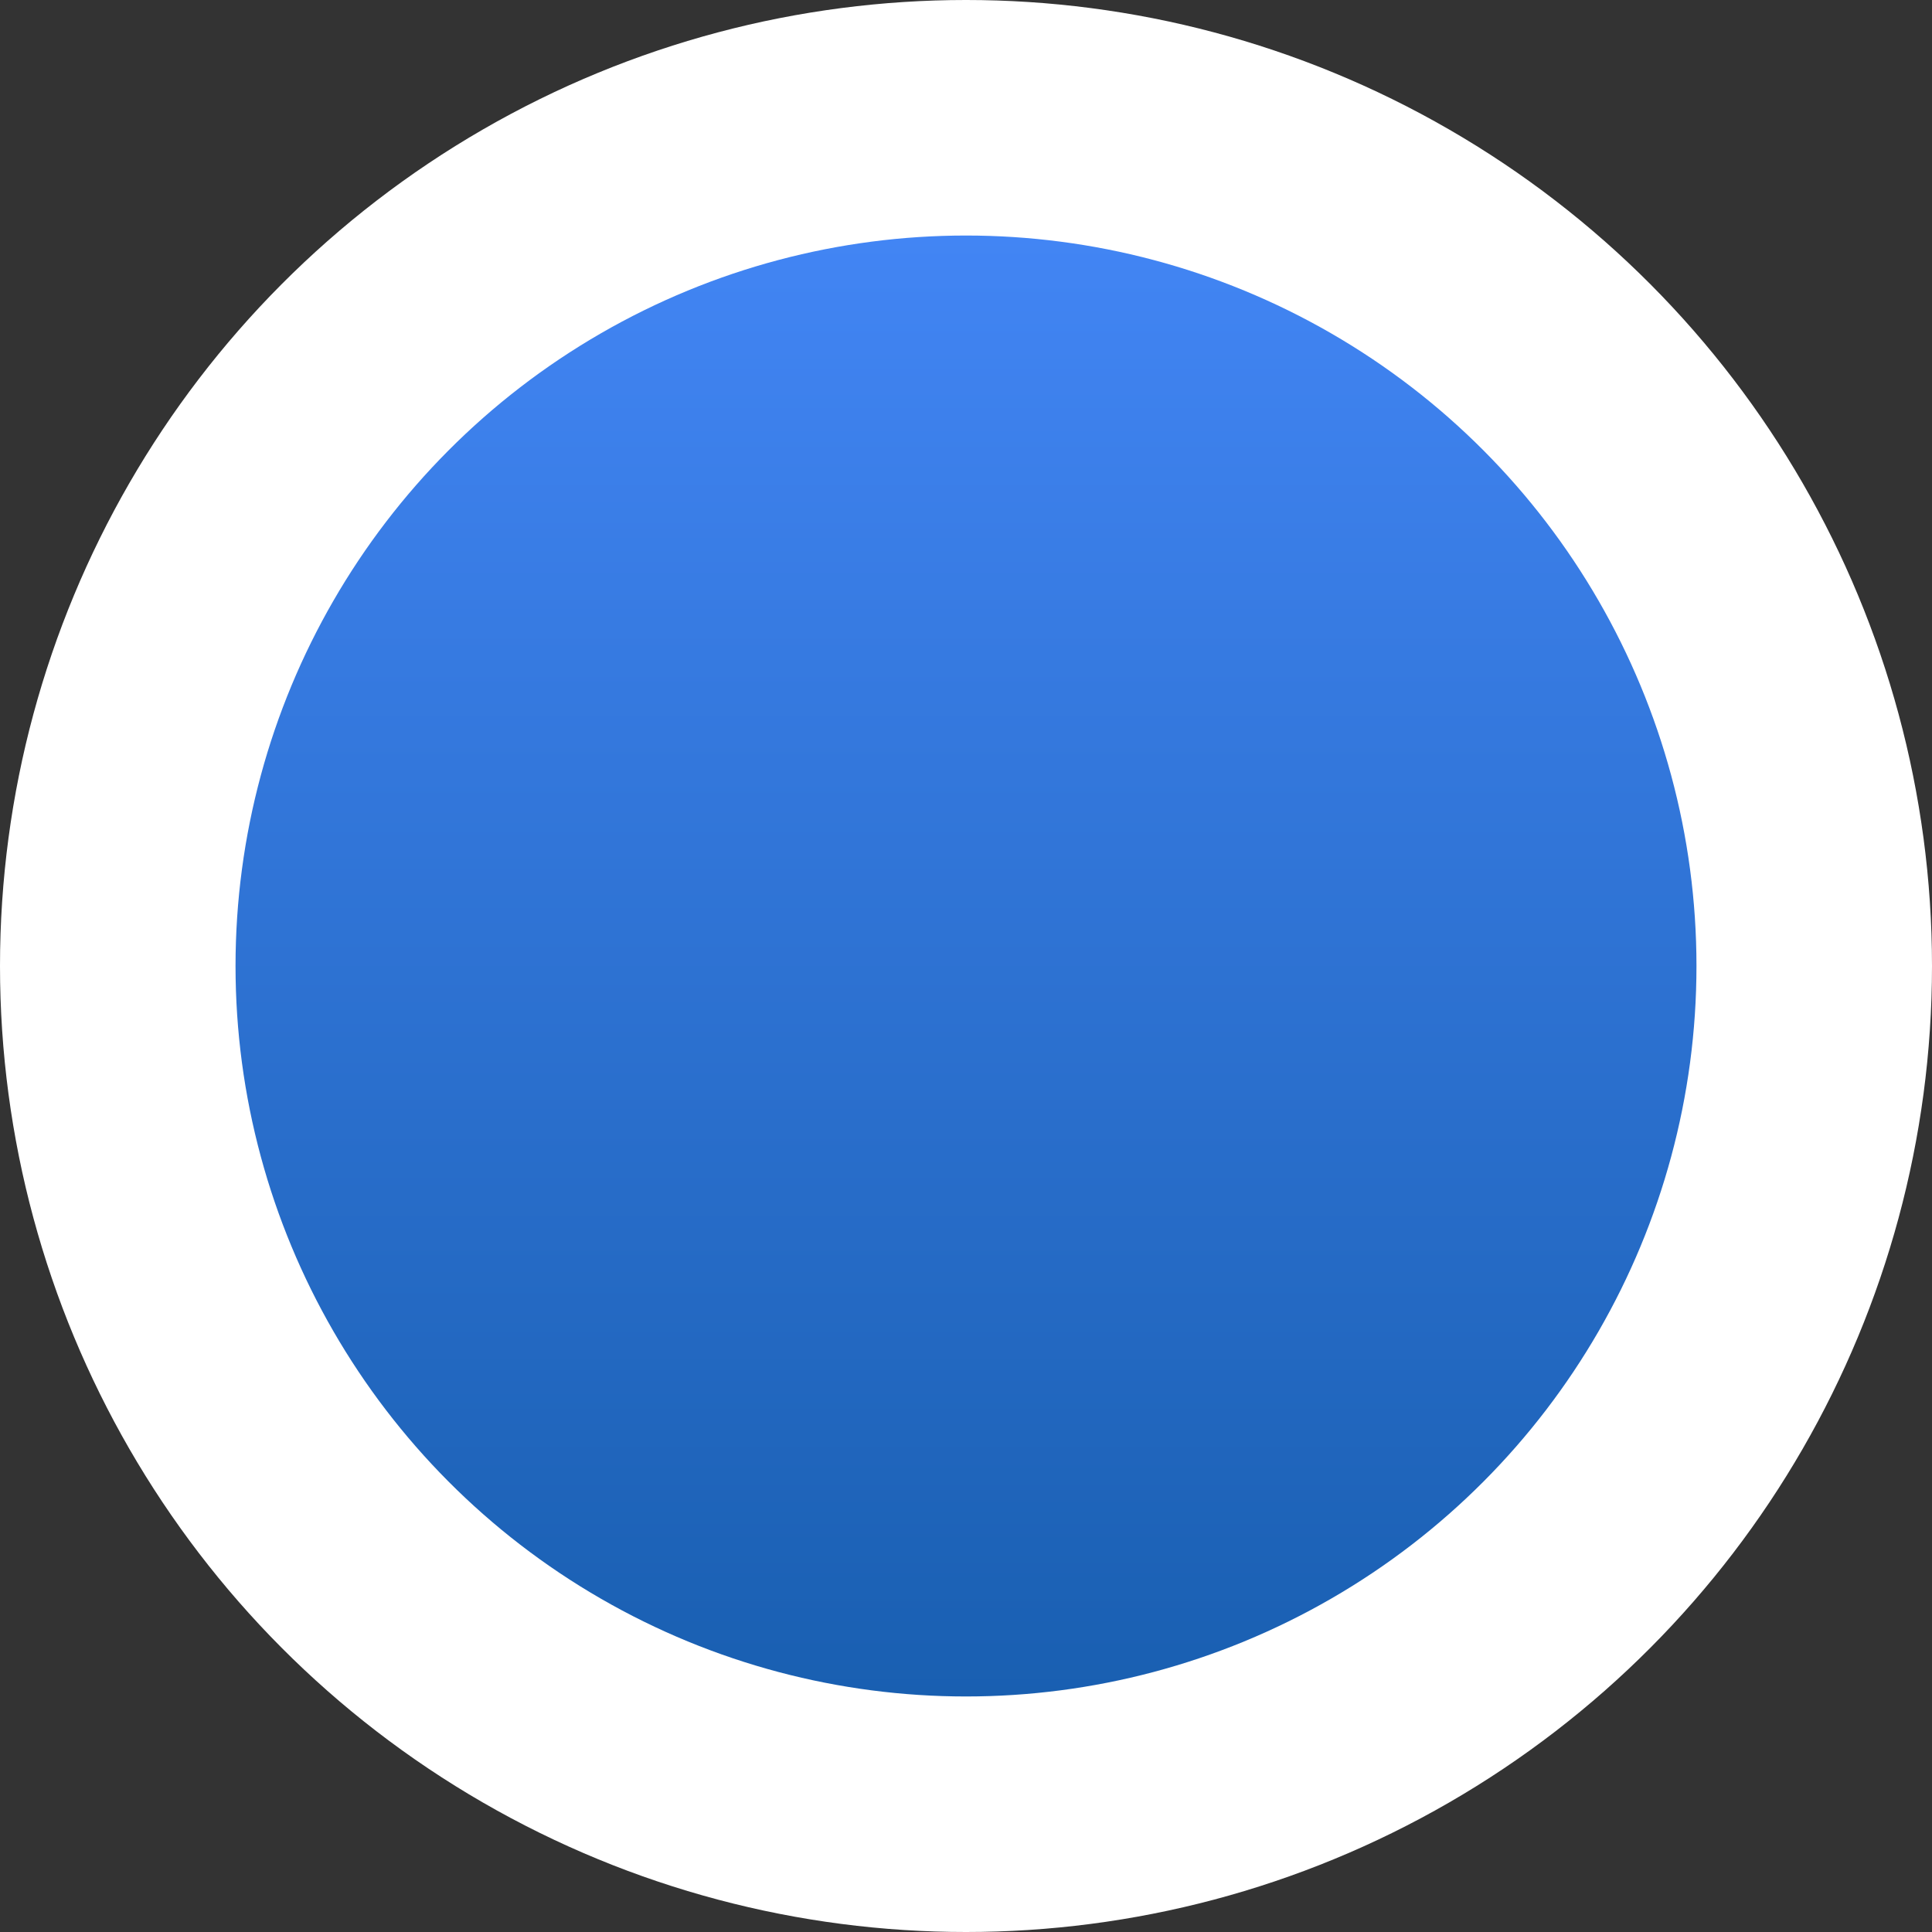
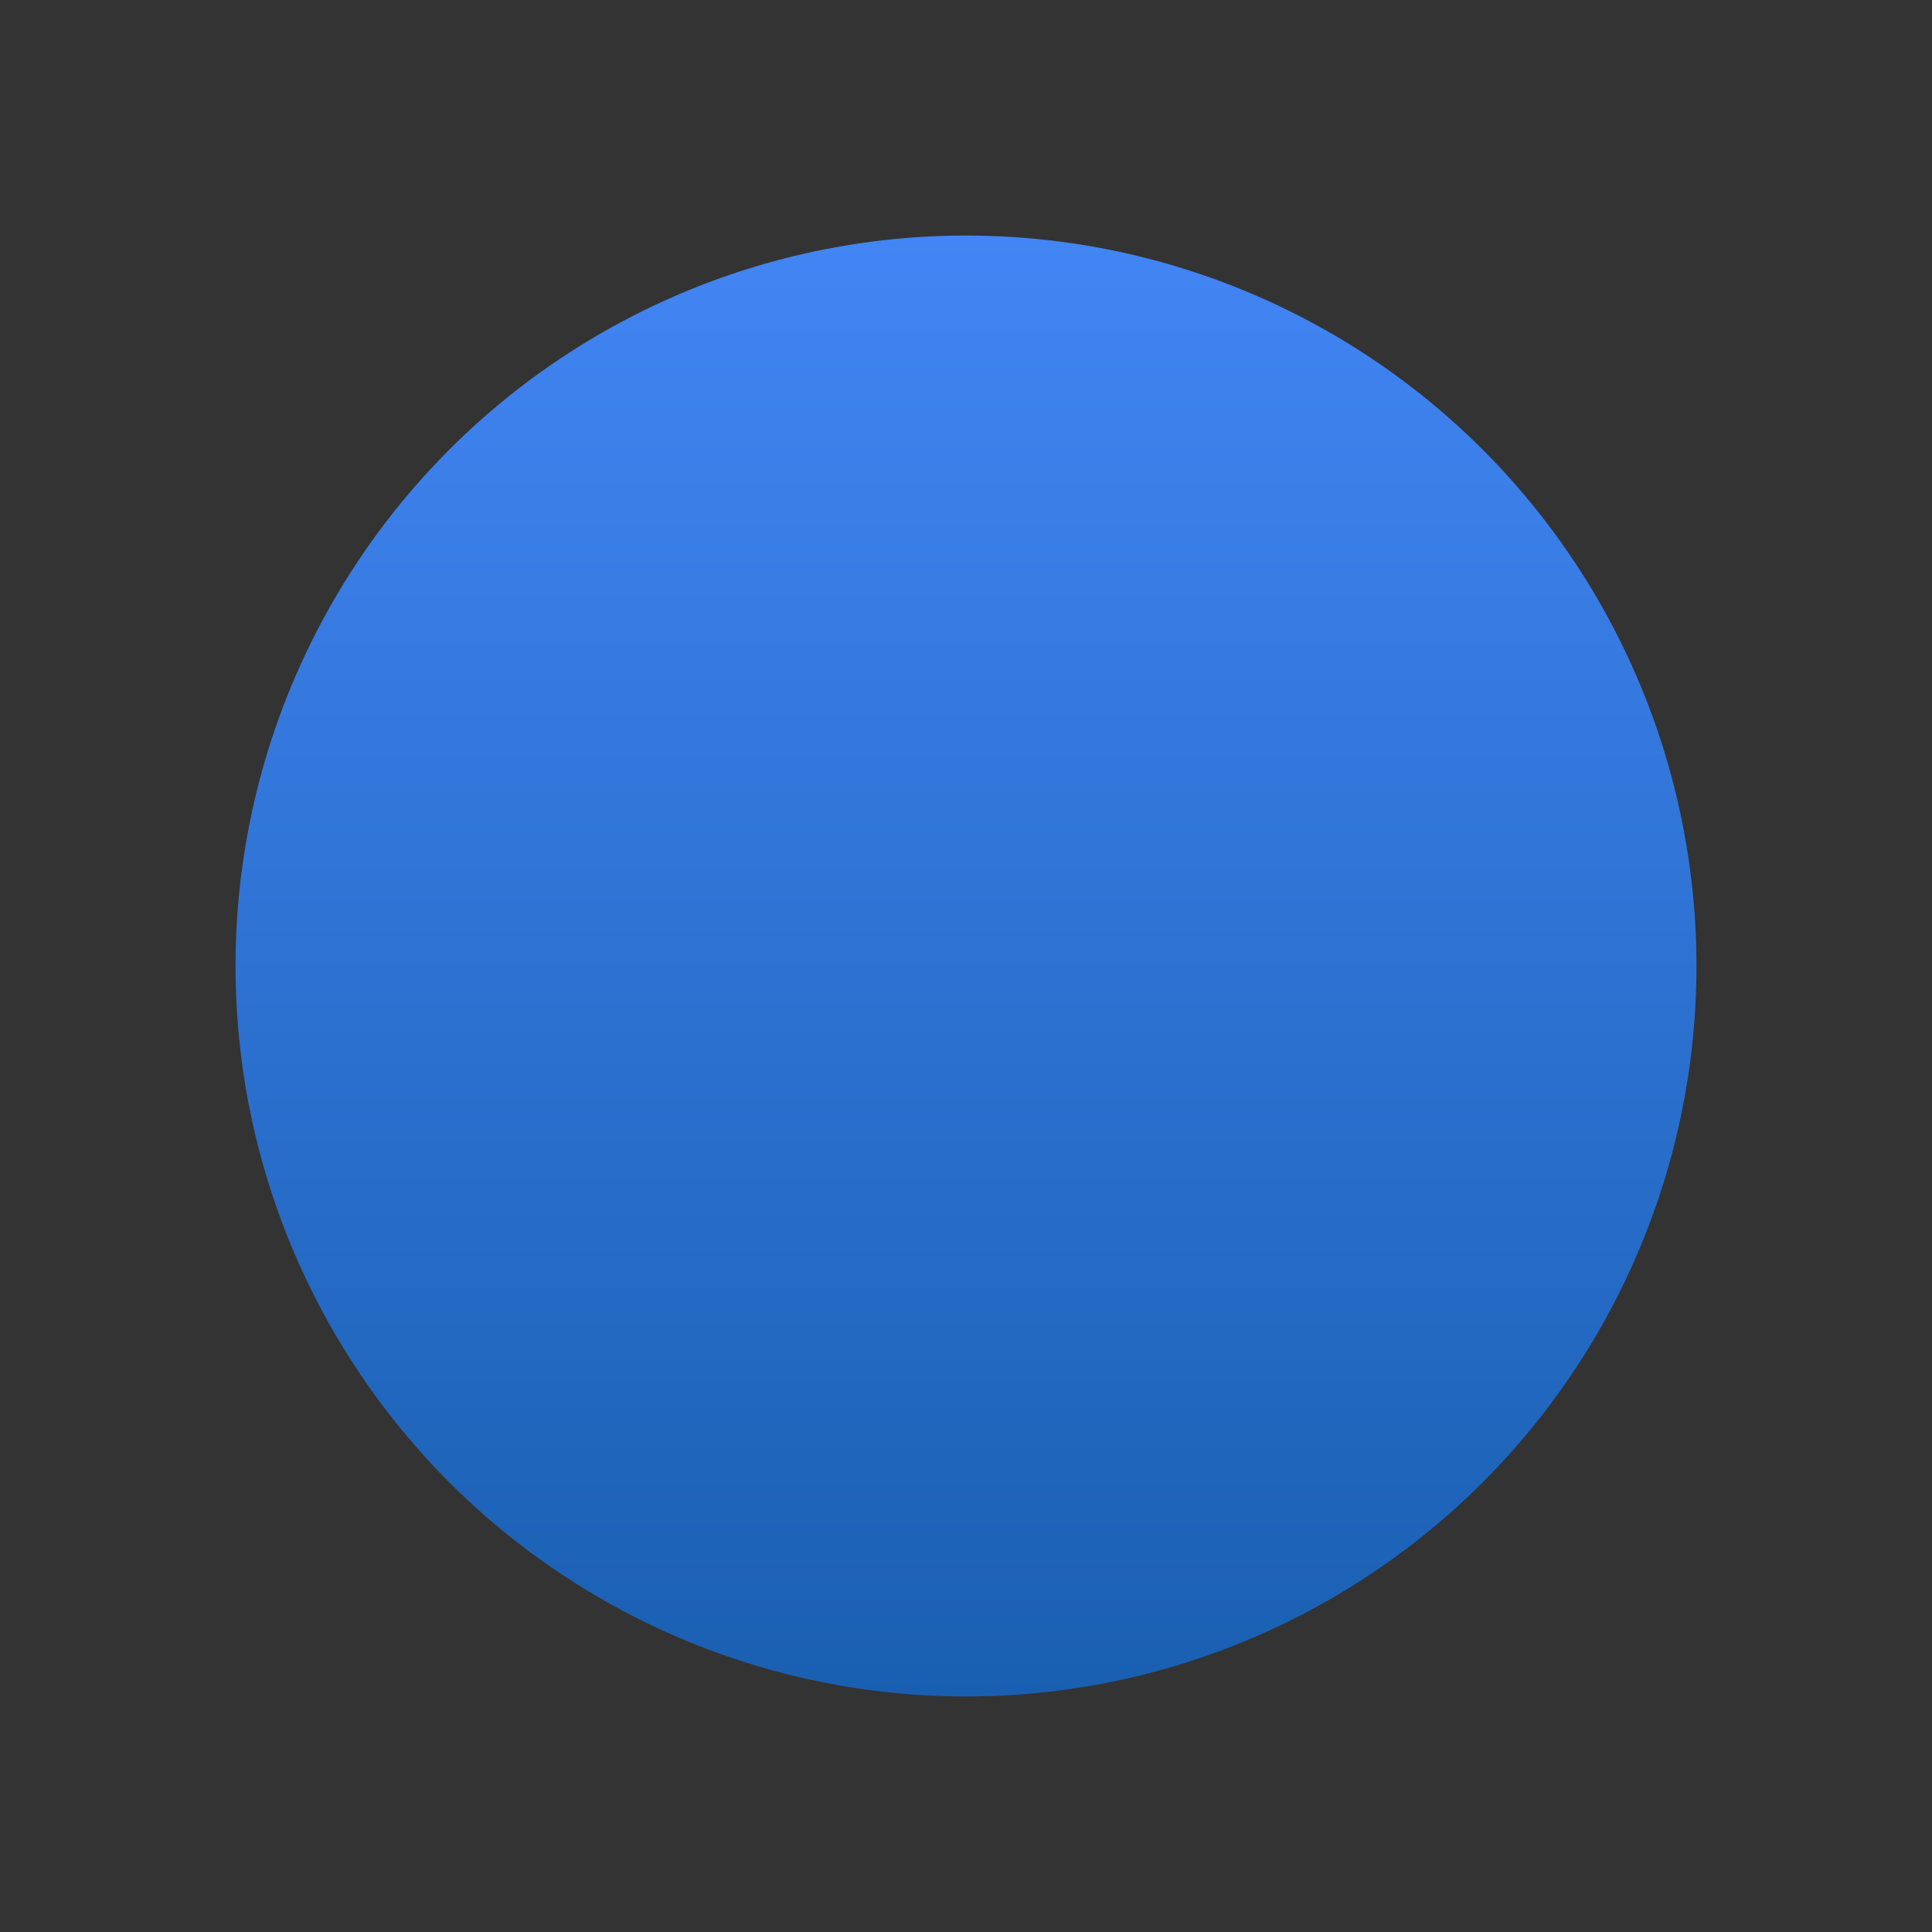
<svg xmlns="http://www.w3.org/2000/svg" width="11" height="11" viewBox="0 0 11 11" fill="none">
  <rect x="0" y="0" width="11" height="11" fill="#333333" stroke="none" />
-   <circle cx="5.5" cy="5.5" r="5.5" fill="white" />
  <circle cx="5.5" cy="5.5" r="4.159" fill="url(#paint0_linear_265_280)" />
  <defs>
    <linearGradient id="paint0_linear_265_280" x1="5.5" y1="1.341" x2="5.5" y2="9.659" gradientUnits="userSpaceOnUse">
      <stop stop-color="#4285F4" />
      <stop offset="1" stop-color="#195FB1" />
    </linearGradient>
  </defs>
</svg>